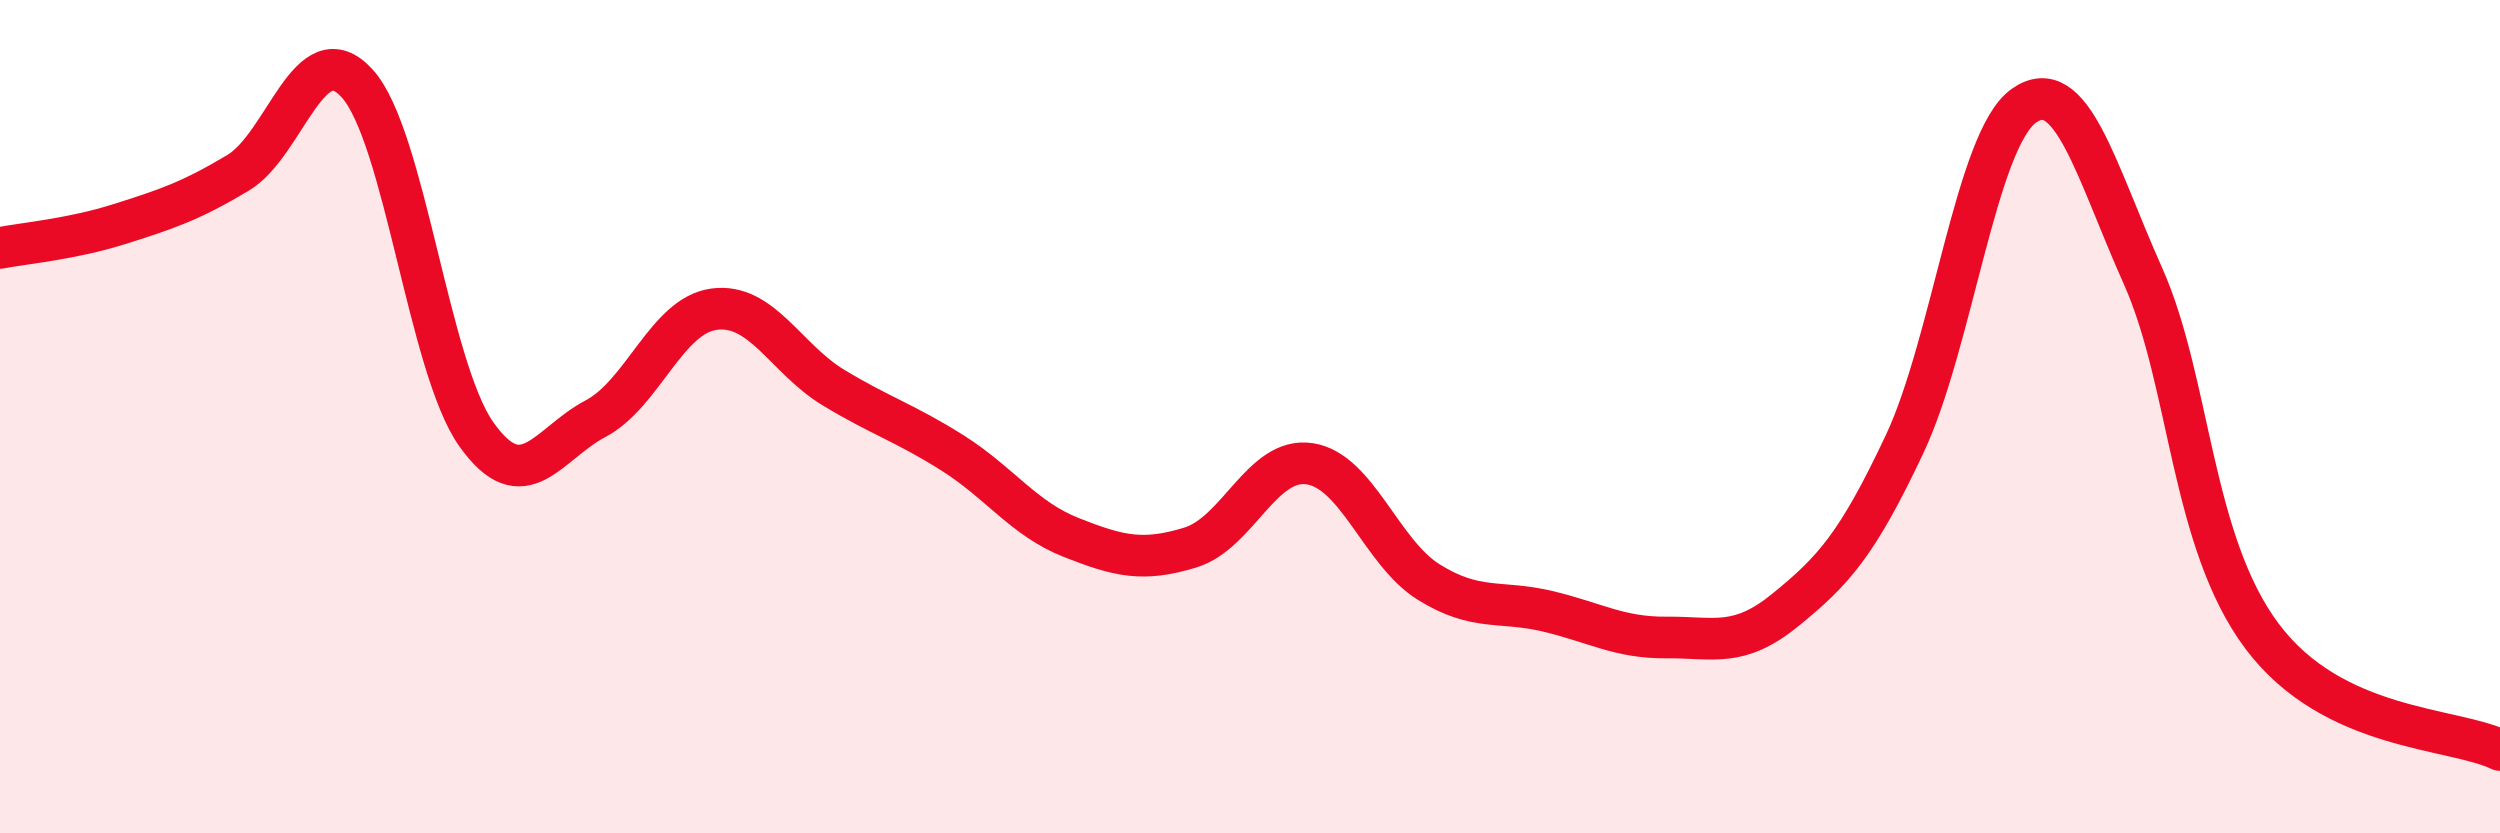
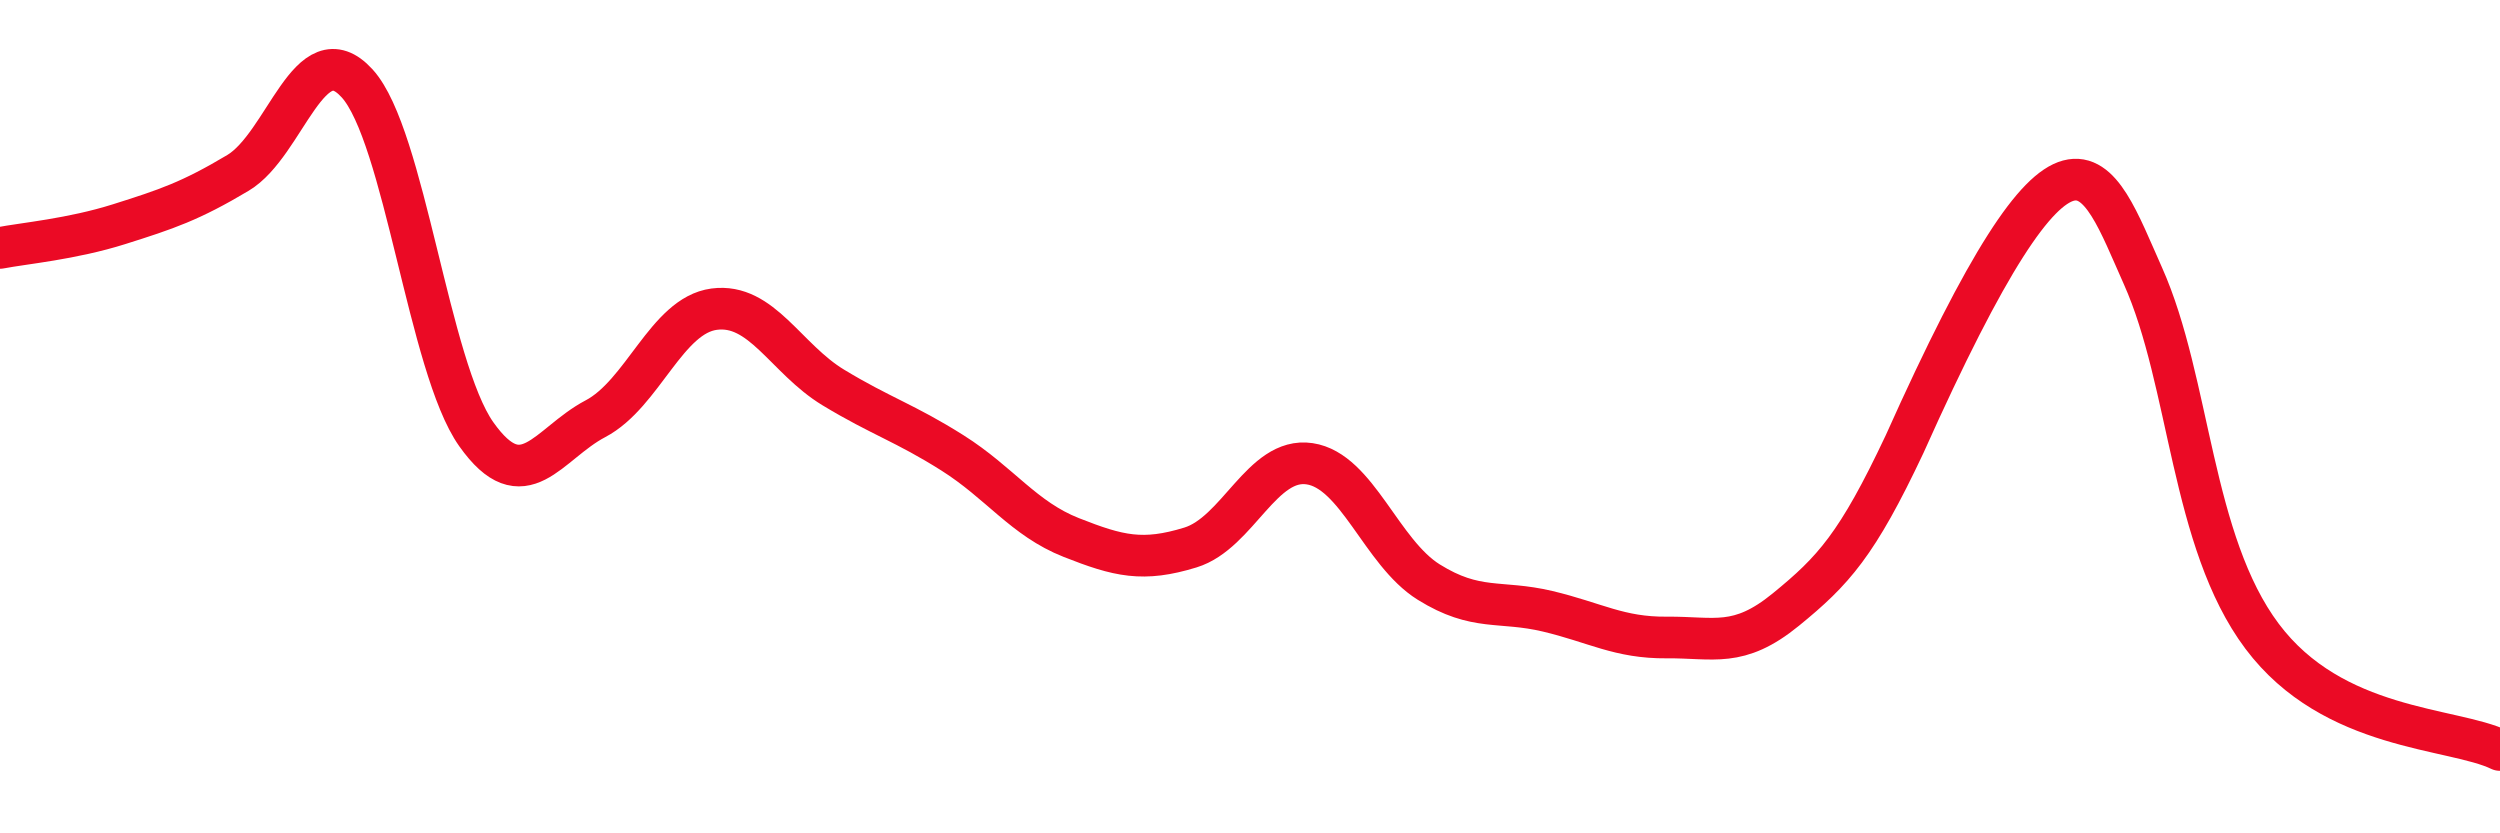
<svg xmlns="http://www.w3.org/2000/svg" width="60" height="20" viewBox="0 0 60 20">
-   <path d="M 0,5.95 C 0.57,5.84 1.72,5.74 2.86,5.38 C 4,5.02 4.57,4.83 5.71,4.15 C 6.85,3.47 7.43,0.75 8.57,2 C 9.71,3.25 10.29,8.81 11.43,10.42 C 12.57,12.03 13.15,10.65 14.29,10.05 C 15.43,9.45 16,7.57 17.14,7.42 C 18.28,7.27 18.86,8.61 20,9.3 C 21.14,9.99 21.72,10.15 22.86,10.87 C 24,11.59 24.57,12.45 25.71,12.9 C 26.85,13.35 27.43,13.49 28.57,13.14 C 29.71,12.79 30.29,10.96 31.43,11.13 C 32.57,11.3 33.15,13.26 34.29,13.97 C 35.43,14.68 36,14.4 37.14,14.67 C 38.28,14.94 38.86,15.31 40,15.3 C 41.14,15.29 41.72,15.56 42.86,14.63 C 44,13.7 44.57,13.08 45.71,10.66 C 46.85,8.24 47.43,3.35 48.57,2.54 C 49.71,1.73 50.29,4.07 51.43,6.62 C 52.57,9.17 52.58,12.99 54.29,15.27 C 56,17.55 58.86,17.45 60,18L60 20L0 20Z" fill="#EB0A25" opacity="0.1" stroke-linecap="round" stroke-linejoin="round" />
-   <path d="M 0,5.95 C 0.57,5.84 1.72,5.74 2.86,5.38 C 4,5.02 4.57,4.83 5.71,4.15 C 6.85,3.47 7.43,0.75 8.57,2 C 9.71,3.25 10.29,8.81 11.43,10.42 C 12.57,12.03 13.15,10.65 14.29,10.05 C 15.43,9.45 16,7.57 17.14,7.42 C 18.28,7.27 18.86,8.61 20,9.3 C 21.14,9.99 21.72,10.15 22.86,10.87 C 24,11.59 24.57,12.45 25.71,12.9 C 26.85,13.35 27.43,13.49 28.57,13.14 C 29.71,12.79 30.29,10.96 31.43,11.13 C 32.57,11.3 33.15,13.26 34.29,13.97 C 35.43,14.68 36,14.4 37.14,14.67 C 38.28,14.94 38.86,15.31 40,15.3 C 41.14,15.29 41.72,15.56 42.86,14.63 C 44,13.7 44.57,13.08 45.71,10.66 C 46.85,8.24 47.43,3.35 48.57,2.54 C 49.71,1.73 50.29,4.07 51.43,6.62 C 52.57,9.17 52.58,12.99 54.29,15.27 C 56,17.55 58.86,17.45 60,18" stroke="#EB0A25" stroke-width="1" fill="none" stroke-linecap="round" stroke-linejoin="round" />
+   <path d="M 0,5.95 C 0.57,5.84 1.72,5.74 2.86,5.38 C 4,5.02 4.57,4.83 5.71,4.15 C 6.85,3.47 7.43,0.75 8.57,2 C 9.71,3.25 10.29,8.81 11.43,10.42 C 12.57,12.03 13.15,10.65 14.29,10.05 C 15.43,9.45 16,7.57 17.14,7.42 C 18.28,7.27 18.86,8.61 20,9.3 C 21.14,9.99 21.72,10.15 22.86,10.87 C 24,11.59 24.57,12.45 25.71,12.9 C 26.85,13.35 27.43,13.49 28.57,13.14 C 29.71,12.79 30.29,10.96 31.43,11.13 C 32.57,11.3 33.15,13.26 34.29,13.97 C 35.43,14.68 36,14.4 37.14,14.67 C 38.28,14.94 38.86,15.31 40,15.3 C 41.14,15.29 41.72,15.56 42.86,14.63 C 44,13.7 44.57,13.08 45.71,10.66 C 49.71,1.73 50.29,4.07 51.43,6.62 C 52.57,9.17 52.58,12.99 54.29,15.27 C 56,17.55 58.86,17.45 60,18" stroke="#EB0A25" stroke-width="1" fill="none" stroke-linecap="round" stroke-linejoin="round" />
</svg>